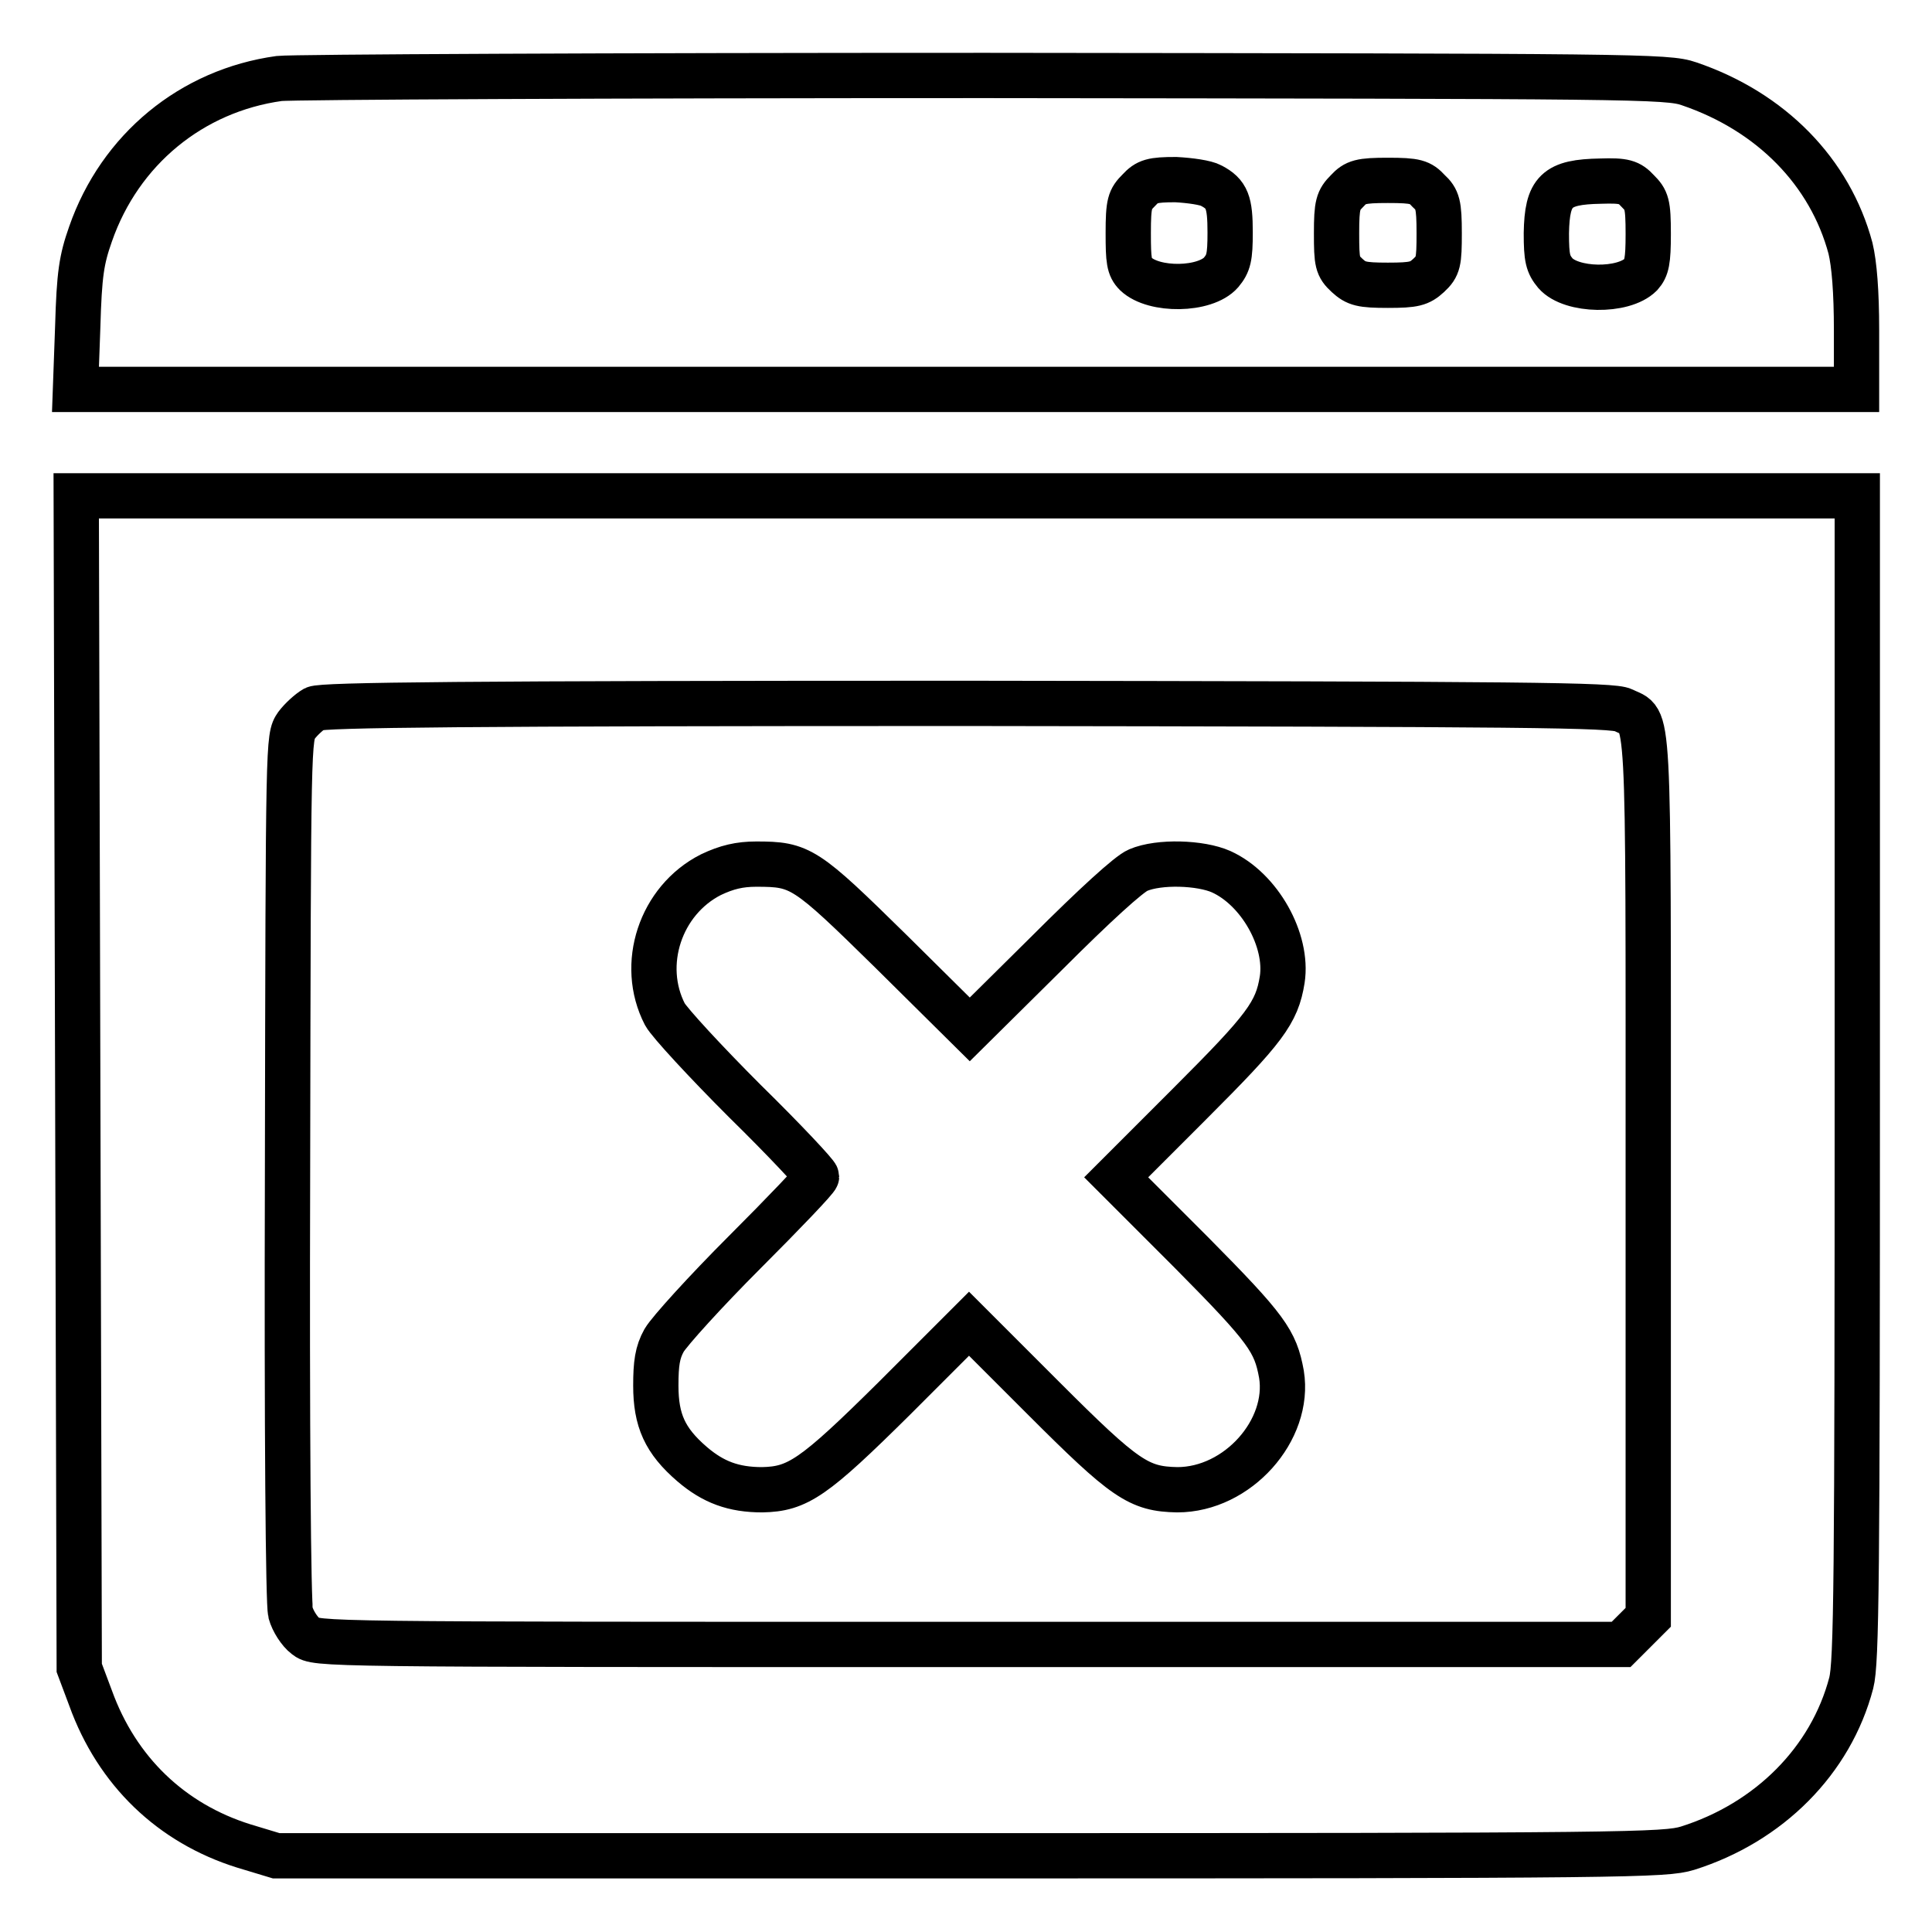
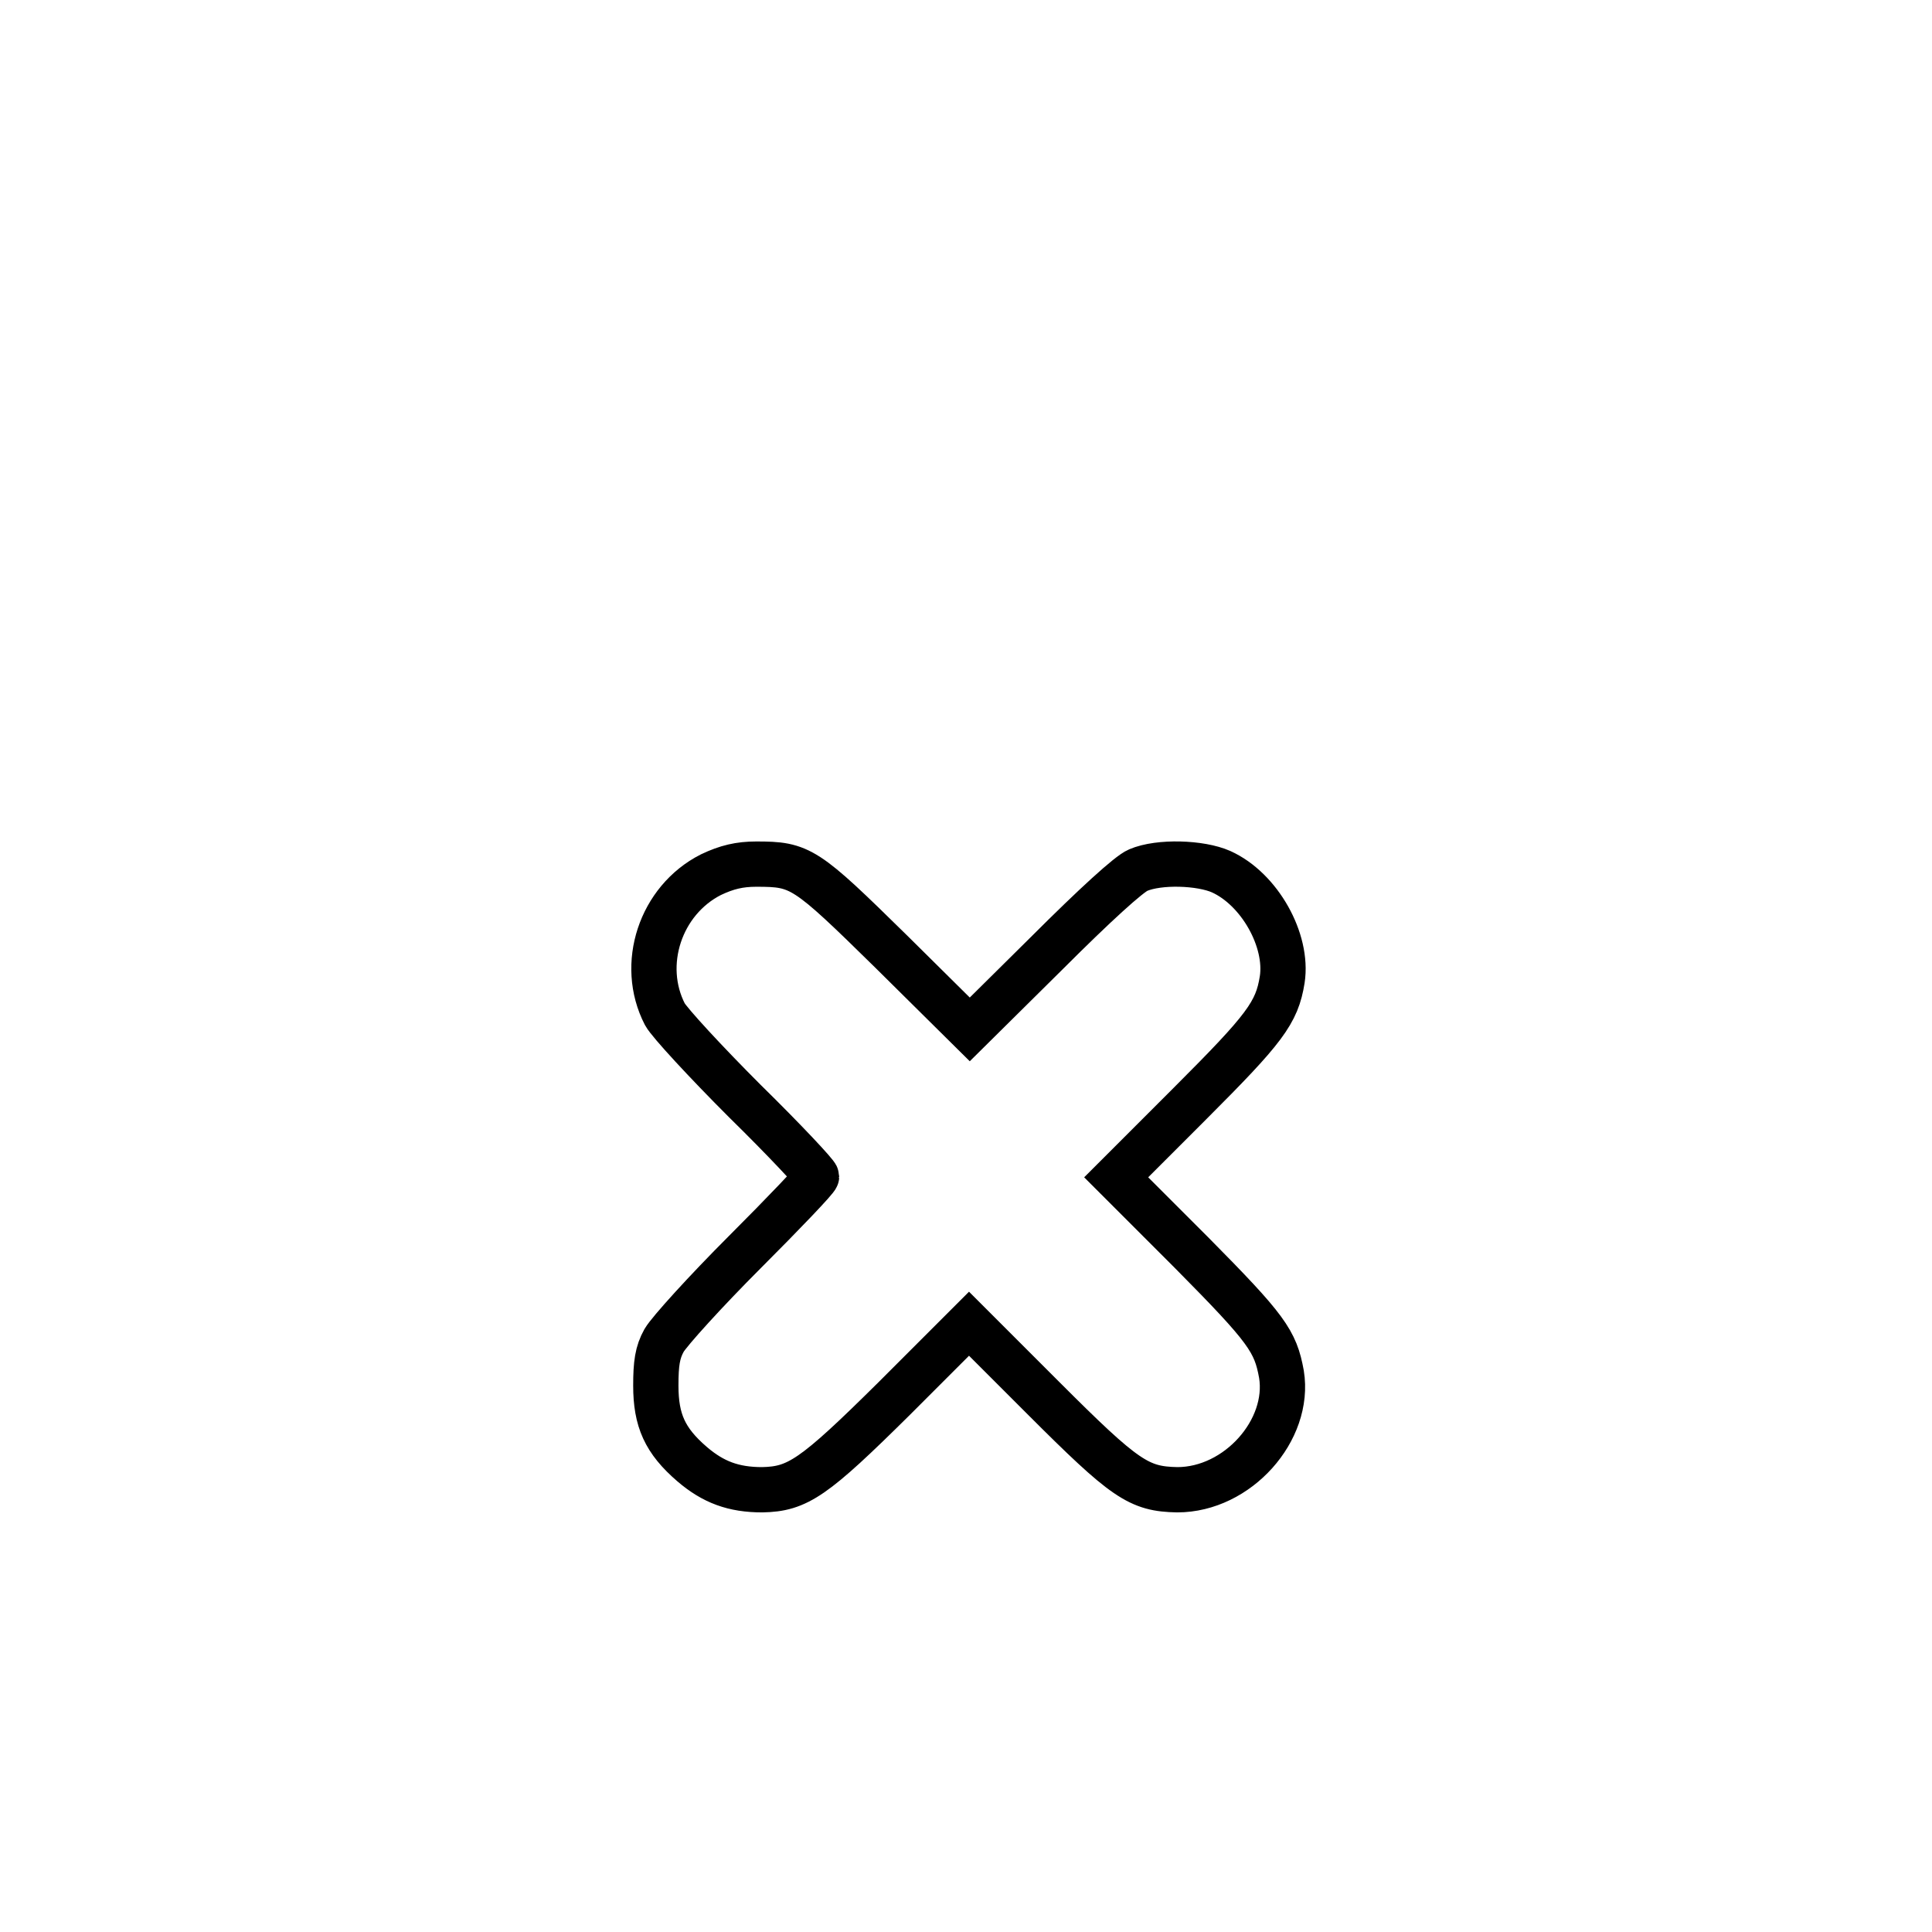
<svg xmlns="http://www.w3.org/2000/svg" version="1.1" x="0px" y="0px" viewBox="0 0 256 256" enable-background="new 0 0 256 256" xml:space="preserve">
  <g>
    <g>
      <g>
-         <path stroke-width="6" fill-opacity="0" stroke="#000000" d="M37,10.4C25.4,12,15.9,19.8,12,31c-1.2,3.4-1.5,5.3-1.7,12.3L10,51.6h118h118v-7.8c0-5.2-0.3-8.8-0.8-10.9c-2.7-10.1-10.5-18.1-21.4-21.8c-2.9-1-6.8-1-93.2-1.1C80.9,10,38.8,10.2,37,10.4z M160.5,24.6c2.1,1.1,2.5,2.2,2.5,6.2c0,3.3-0.2,4.1-1.2,5.3c-2.1,2.4-8.9,2.5-11.3,0.2c-0.9-0.9-1-1.8-1-5.4c0-4,0.2-4.5,1.4-5.7c1.1-1.2,1.8-1.4,4.9-1.4C157.7,23.9,159.8,24.2,160.5,24.6z M189.3,25.3c1.2,1.1,1.4,1.8,1.4,5.6c0,3.8-0.1,4.4-1.4,5.6c-1.2,1.1-1.9,1.3-5.4,1.3c-3.5,0-4.2-0.2-5.4-1.3c-1.3-1.2-1.4-1.7-1.4-5.6c0-3.8,0.2-4.4,1.4-5.6c1.1-1.2,1.8-1.4,5.4-1.4C187.6,23.9,188.2,24.1,189.3,25.3z M217,25.3c1.2,1.2,1.4,1.7,1.4,5.7c0,3.6-0.2,4.5-1,5.4c-2.3,2.3-9.2,2.2-11.3-0.2c-1-1.2-1.2-2-1.2-5.3c0.1-5.6,1.3-6.8,7.2-6.9C215.2,23.9,215.9,24.1,217,25.3z" />
-         <path stroke-width="6" fill-opacity="0" stroke="#000000" d="M10.3,143.3l0.2,77.7l1.5,4c3.5,9.7,10.7,16.6,20.3,19.6l4.3,1.3h91.9c87.7,0,92.1-0.1,95.1-1c10.8-3.4,19-11.6,21.7-21.9c0.7-2.7,0.8-13.7,0.8-80.2V65.7H128.1h-118L10.3,143.3z M215.1,94.1c3.5,1.8,3.3-2.6,3.3,61.7v58.5l-1.8,1.8l-1.8,1.8h-86.5c-86.4,0-86.4,0-87.8-1.1c-0.8-0.6-1.7-2-2-3.1c-0.3-1.2-0.5-23.6-0.4-59c0.1-57,0.1-57,1.2-58.6c0.6-0.8,1.7-1.8,2.4-2.2c1-0.5,20-0.7,86.6-0.7C202.8,93.3,213.7,93.4,215.1,94.1z" />
        <path stroke-width="6" fill-opacity="0" stroke="#000000" d="M94.2,115.9c-6.7,3.4-9.5,11.9-6.1,18.5c0.6,1.1,5.4,6.3,10.6,11.5c5.3,5.2,9.5,9.7,9.5,10s-4.3,4.8-9.5,10c-5.2,5.2-10,10.5-10.7,11.7c-0.9,1.6-1.1,3.1-1.1,6c0,4.6,1.2,7.3,4.8,10.4c2.8,2.4,5.5,3.4,9.3,3.4c4.7-0.1,6.8-1.5,17.5-12.1l9.9-9.9l9.9,9.9c10.8,10.8,12.6,12,17.7,12.1c8,0,15-7.9,13.8-15.3c-0.8-4.4-1.9-6-11.9-16.1l-10-10l9.8-9.8c9.9-9.9,11.5-12,12.2-16.4c0.8-5.2-3-12-8.1-14.3c-2.7-1.2-8.2-1.4-11-0.2c-1.2,0.5-5.7,4.6-12.1,11l-10.2,10.1l-10.4-10.3c-11.4-11.2-12-11.6-17.9-11.6C98,114.5,96.3,114.9,94.2,115.9z" />
      </g>
    </g>
  </g>
</svg>